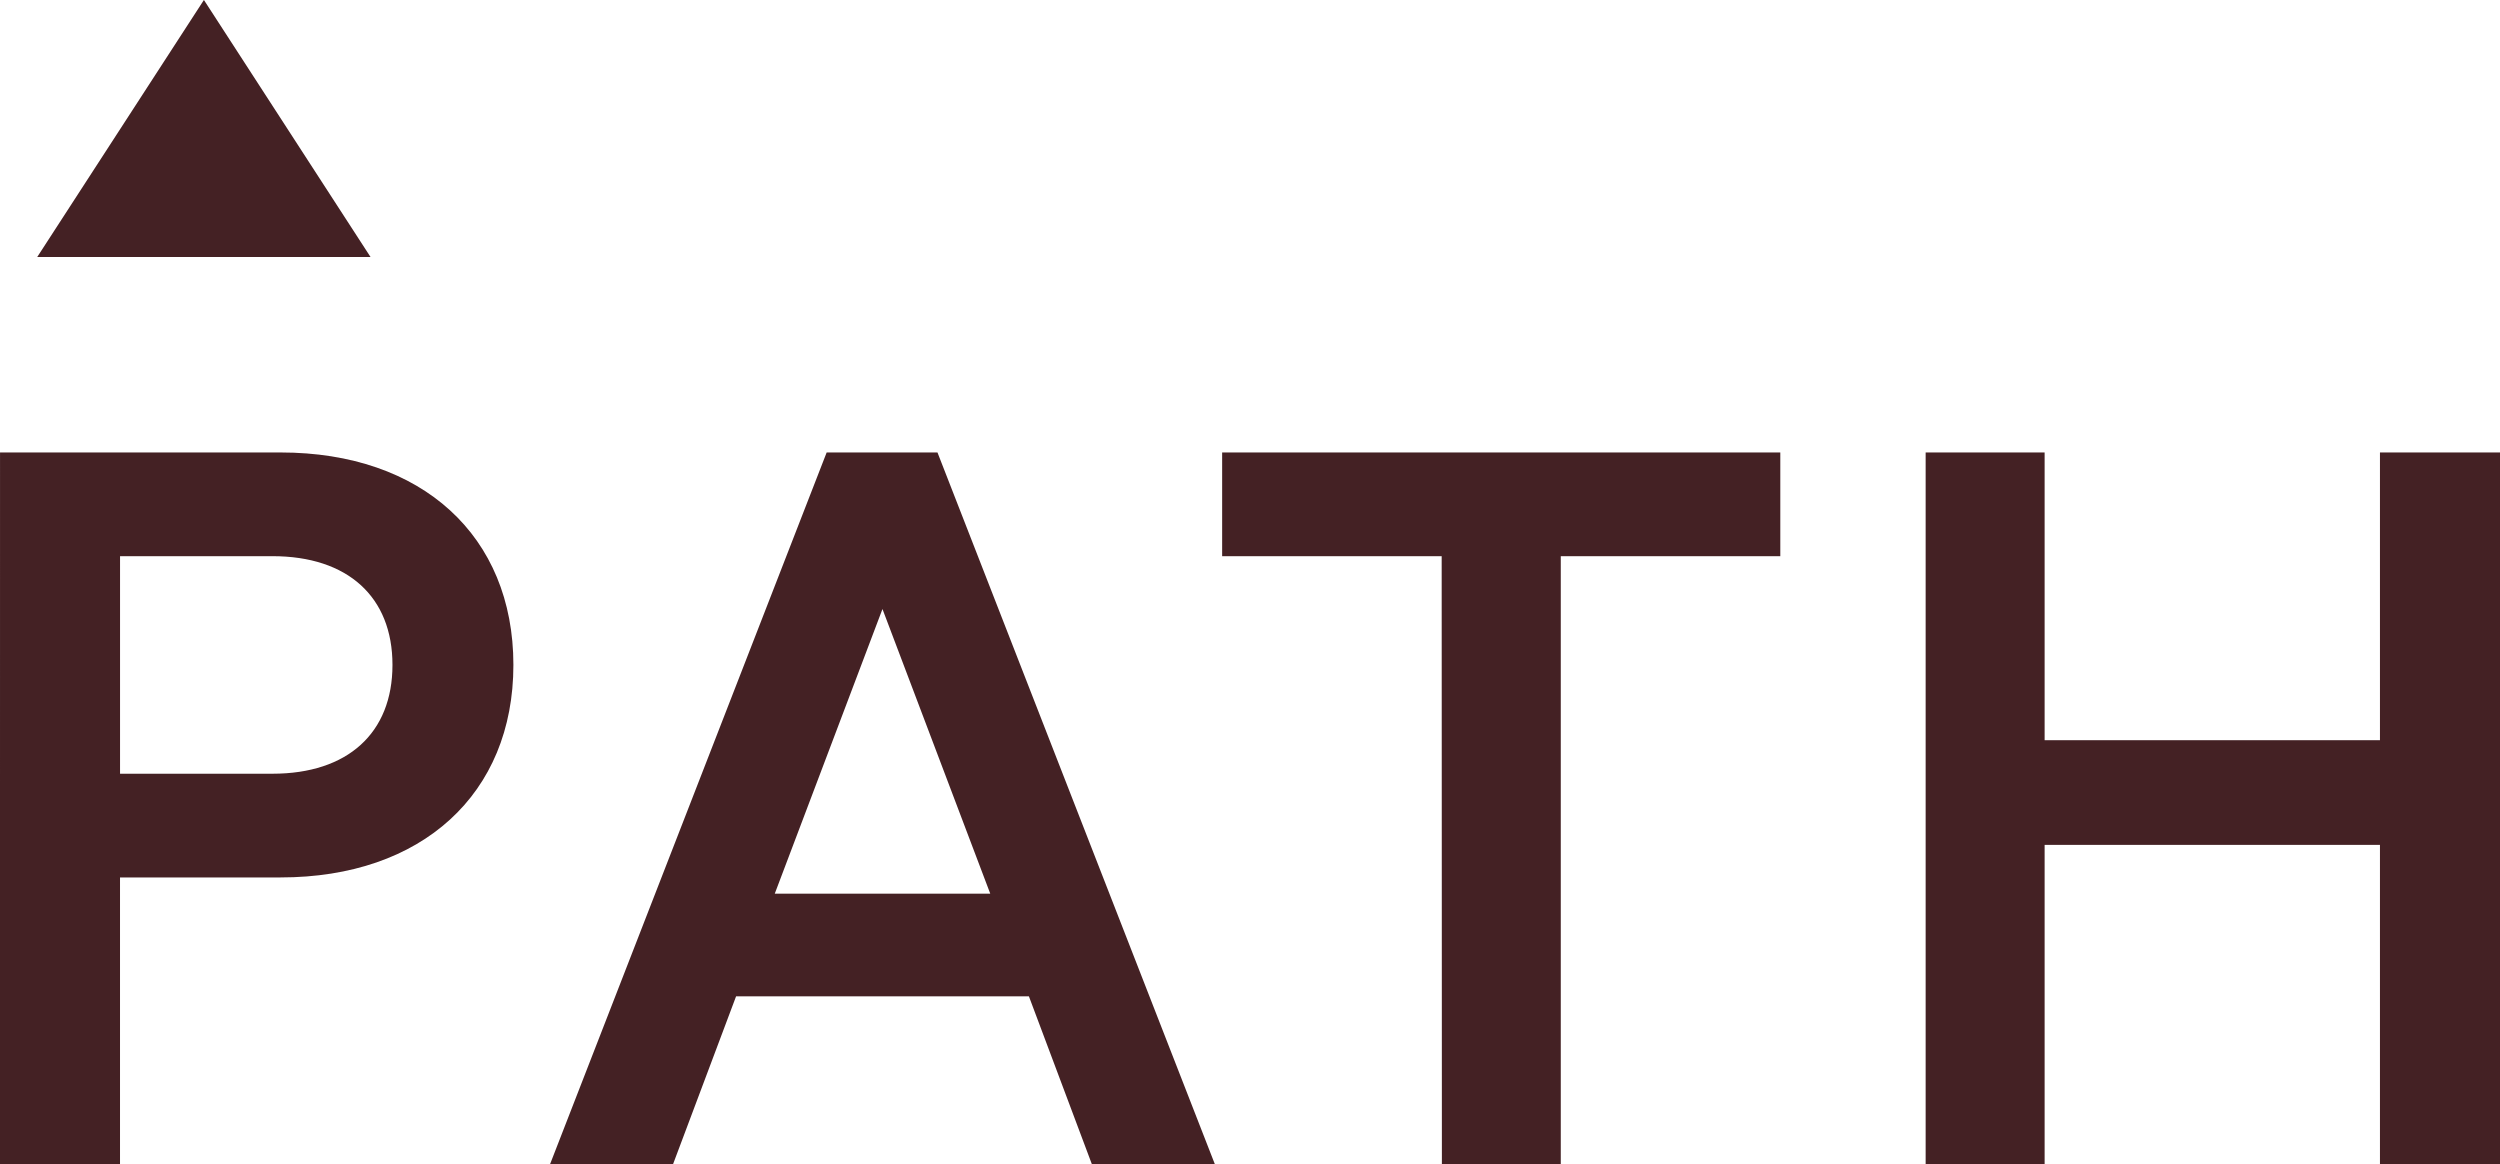
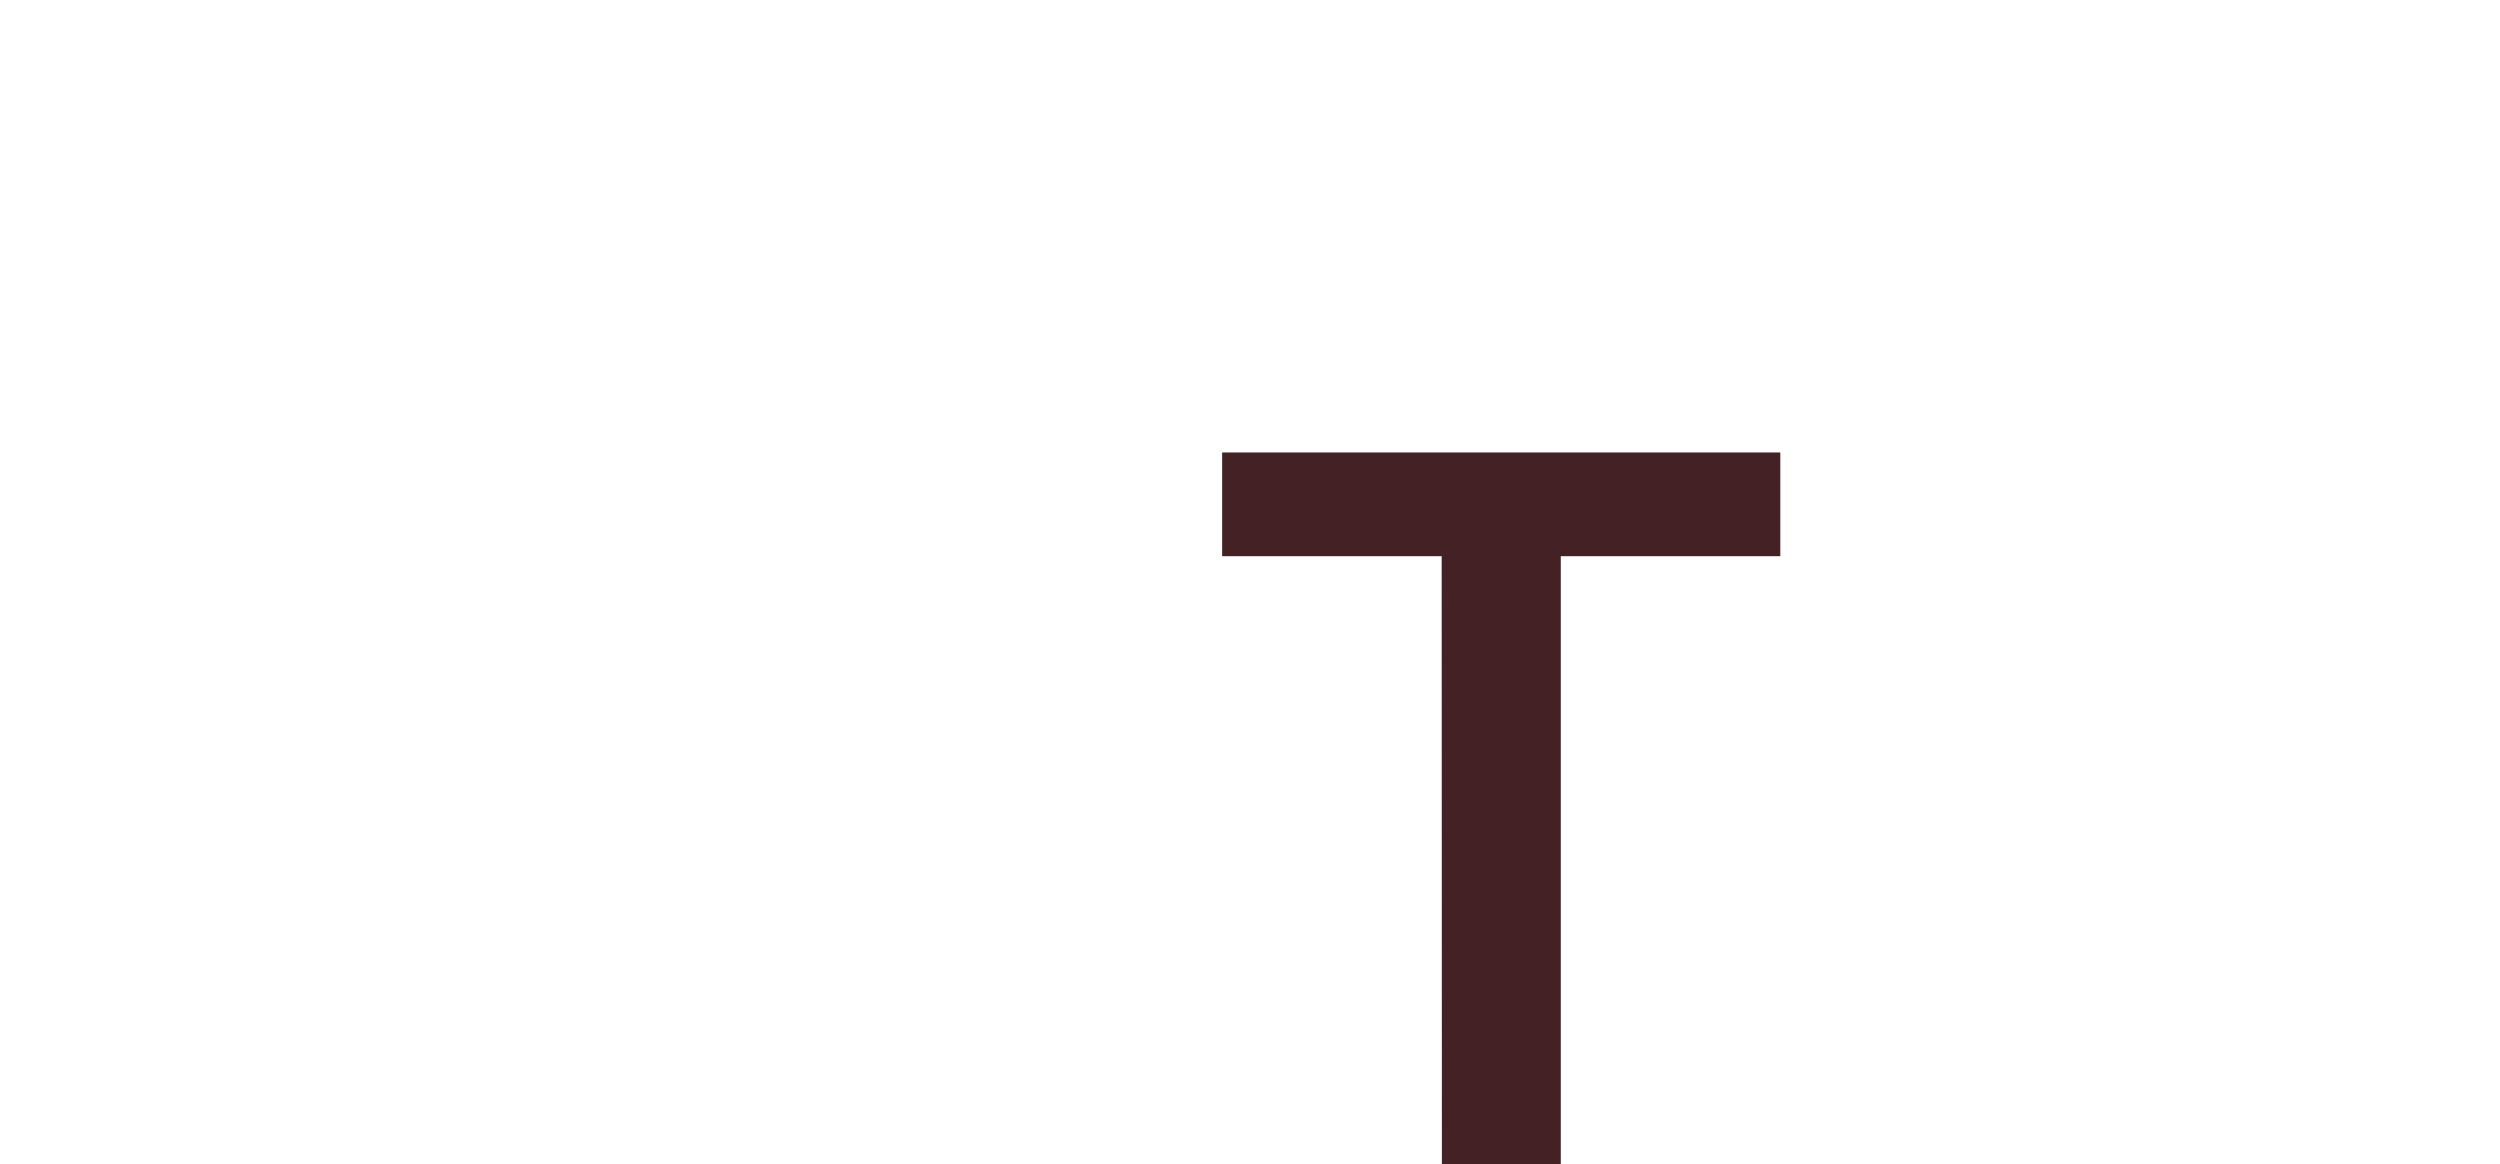
<svg xmlns="http://www.w3.org/2000/svg" width="93.383" height="43.484" viewBox="0 0 93.383 43.484">
  <g id="Group_3579" data-name="Group 3579" transform="translate(-489.41 -442.601)">
-     <path id="Path_17" data-name="Path 17" d="M503.109,452.2l-6.223-9.6-6.226,9.6Z" transform="translate(0.141)" fill="#442124" />
-     <path id="Path_18" data-name="Path 18" d="M489.411,457.785h10.482c5.276,0,8.694,3.113,8.694,7.936s-3.418,7.938-8.694,7.938h-6v10.708h-4.484Zm10.178,12c2.809,0,4.481-1.52,4.481-4.064s-1.672-4.062-4.481-4.062h-5.695v8.126Z" transform="translate(0 1.717)" fill="#442124" />
-     <path id="Path_19" data-name="Path 19" d="M525.755,478.1H514.817l-2.354,6.268h-4.594L518.2,457.786h4.14L532.7,484.368h-4.594Zm-1.444-3.835-4.026-10.632-4.023,10.632Z" transform="translate(2.088 1.717)" fill="#442124" />
    <path id="Path_20" data-name="Path 20" d="M538.623,461.659h-8.2v-3.874h20.849v3.874h-8.2v22.708h-4.441Z" transform="translate(4.638 1.717)" fill="#442124" />
-     <path id="Path_21" data-name="Path 21" d="M575.485,457.785v26.582H571V472.443H558.474v11.924h-4.444V457.785h4.444v10.748H571V457.785Z" transform="translate(7.309 1.717)" fill="#442124" />
  </g>
</svg>